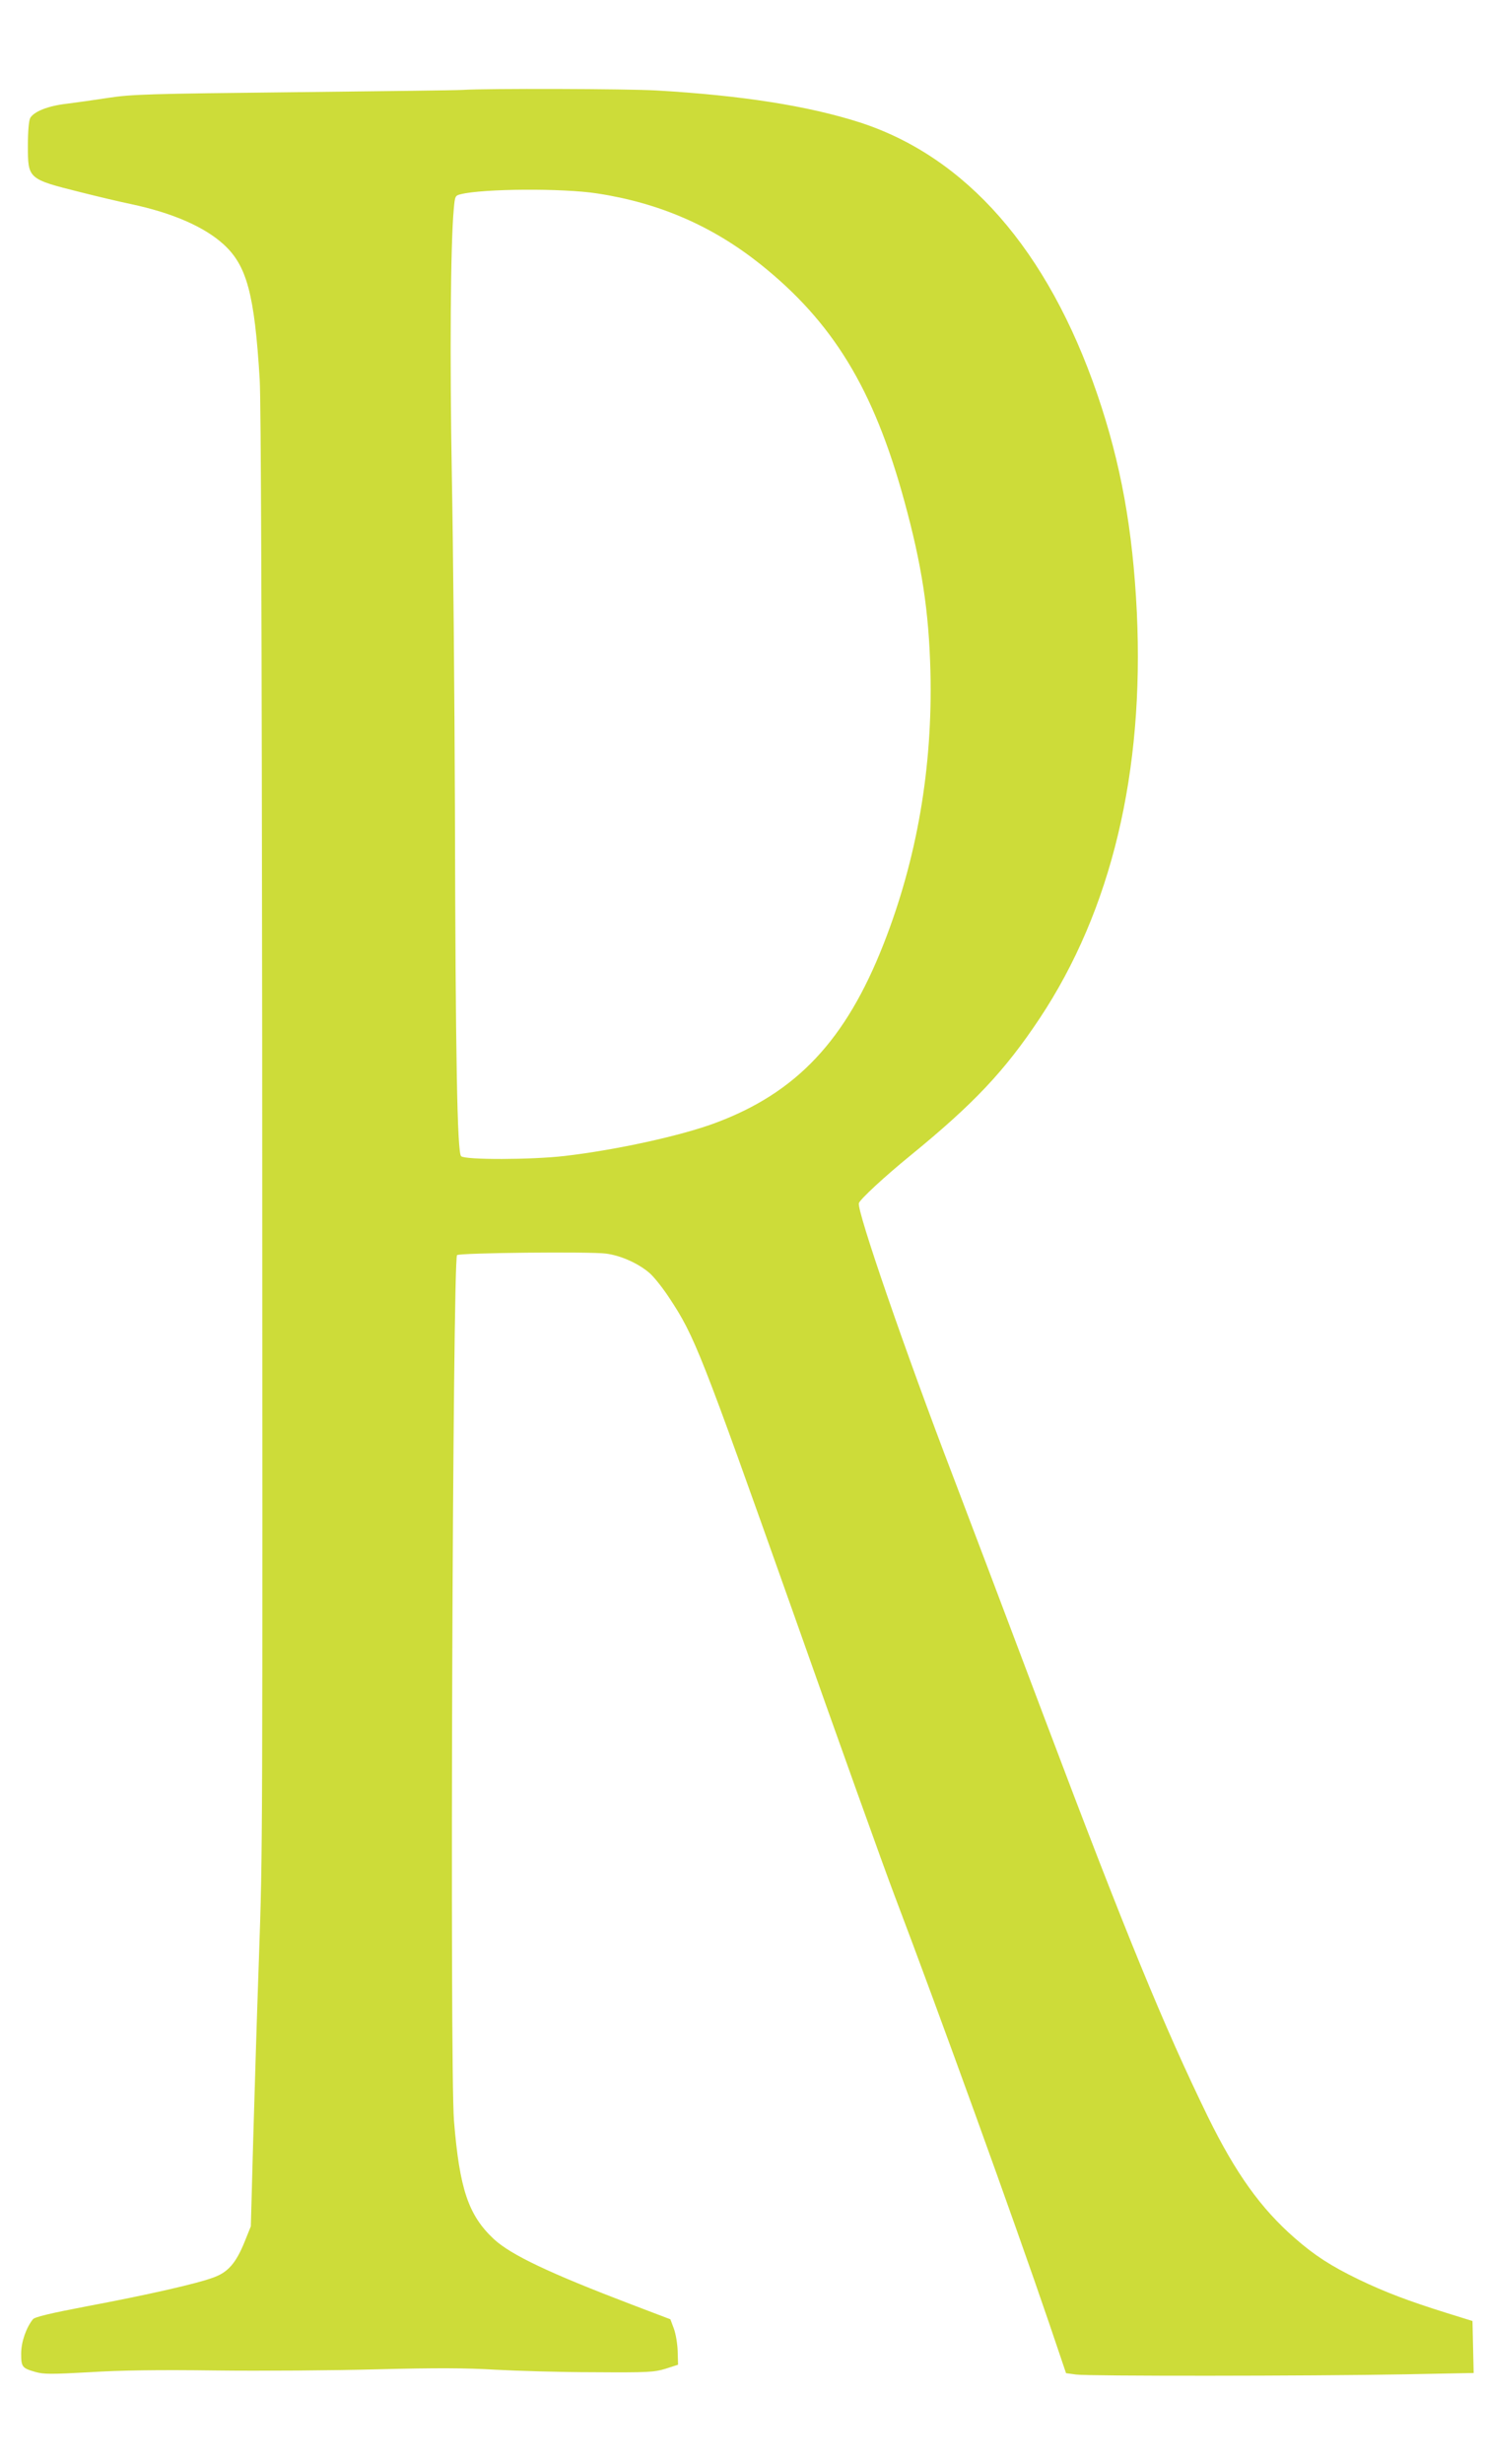
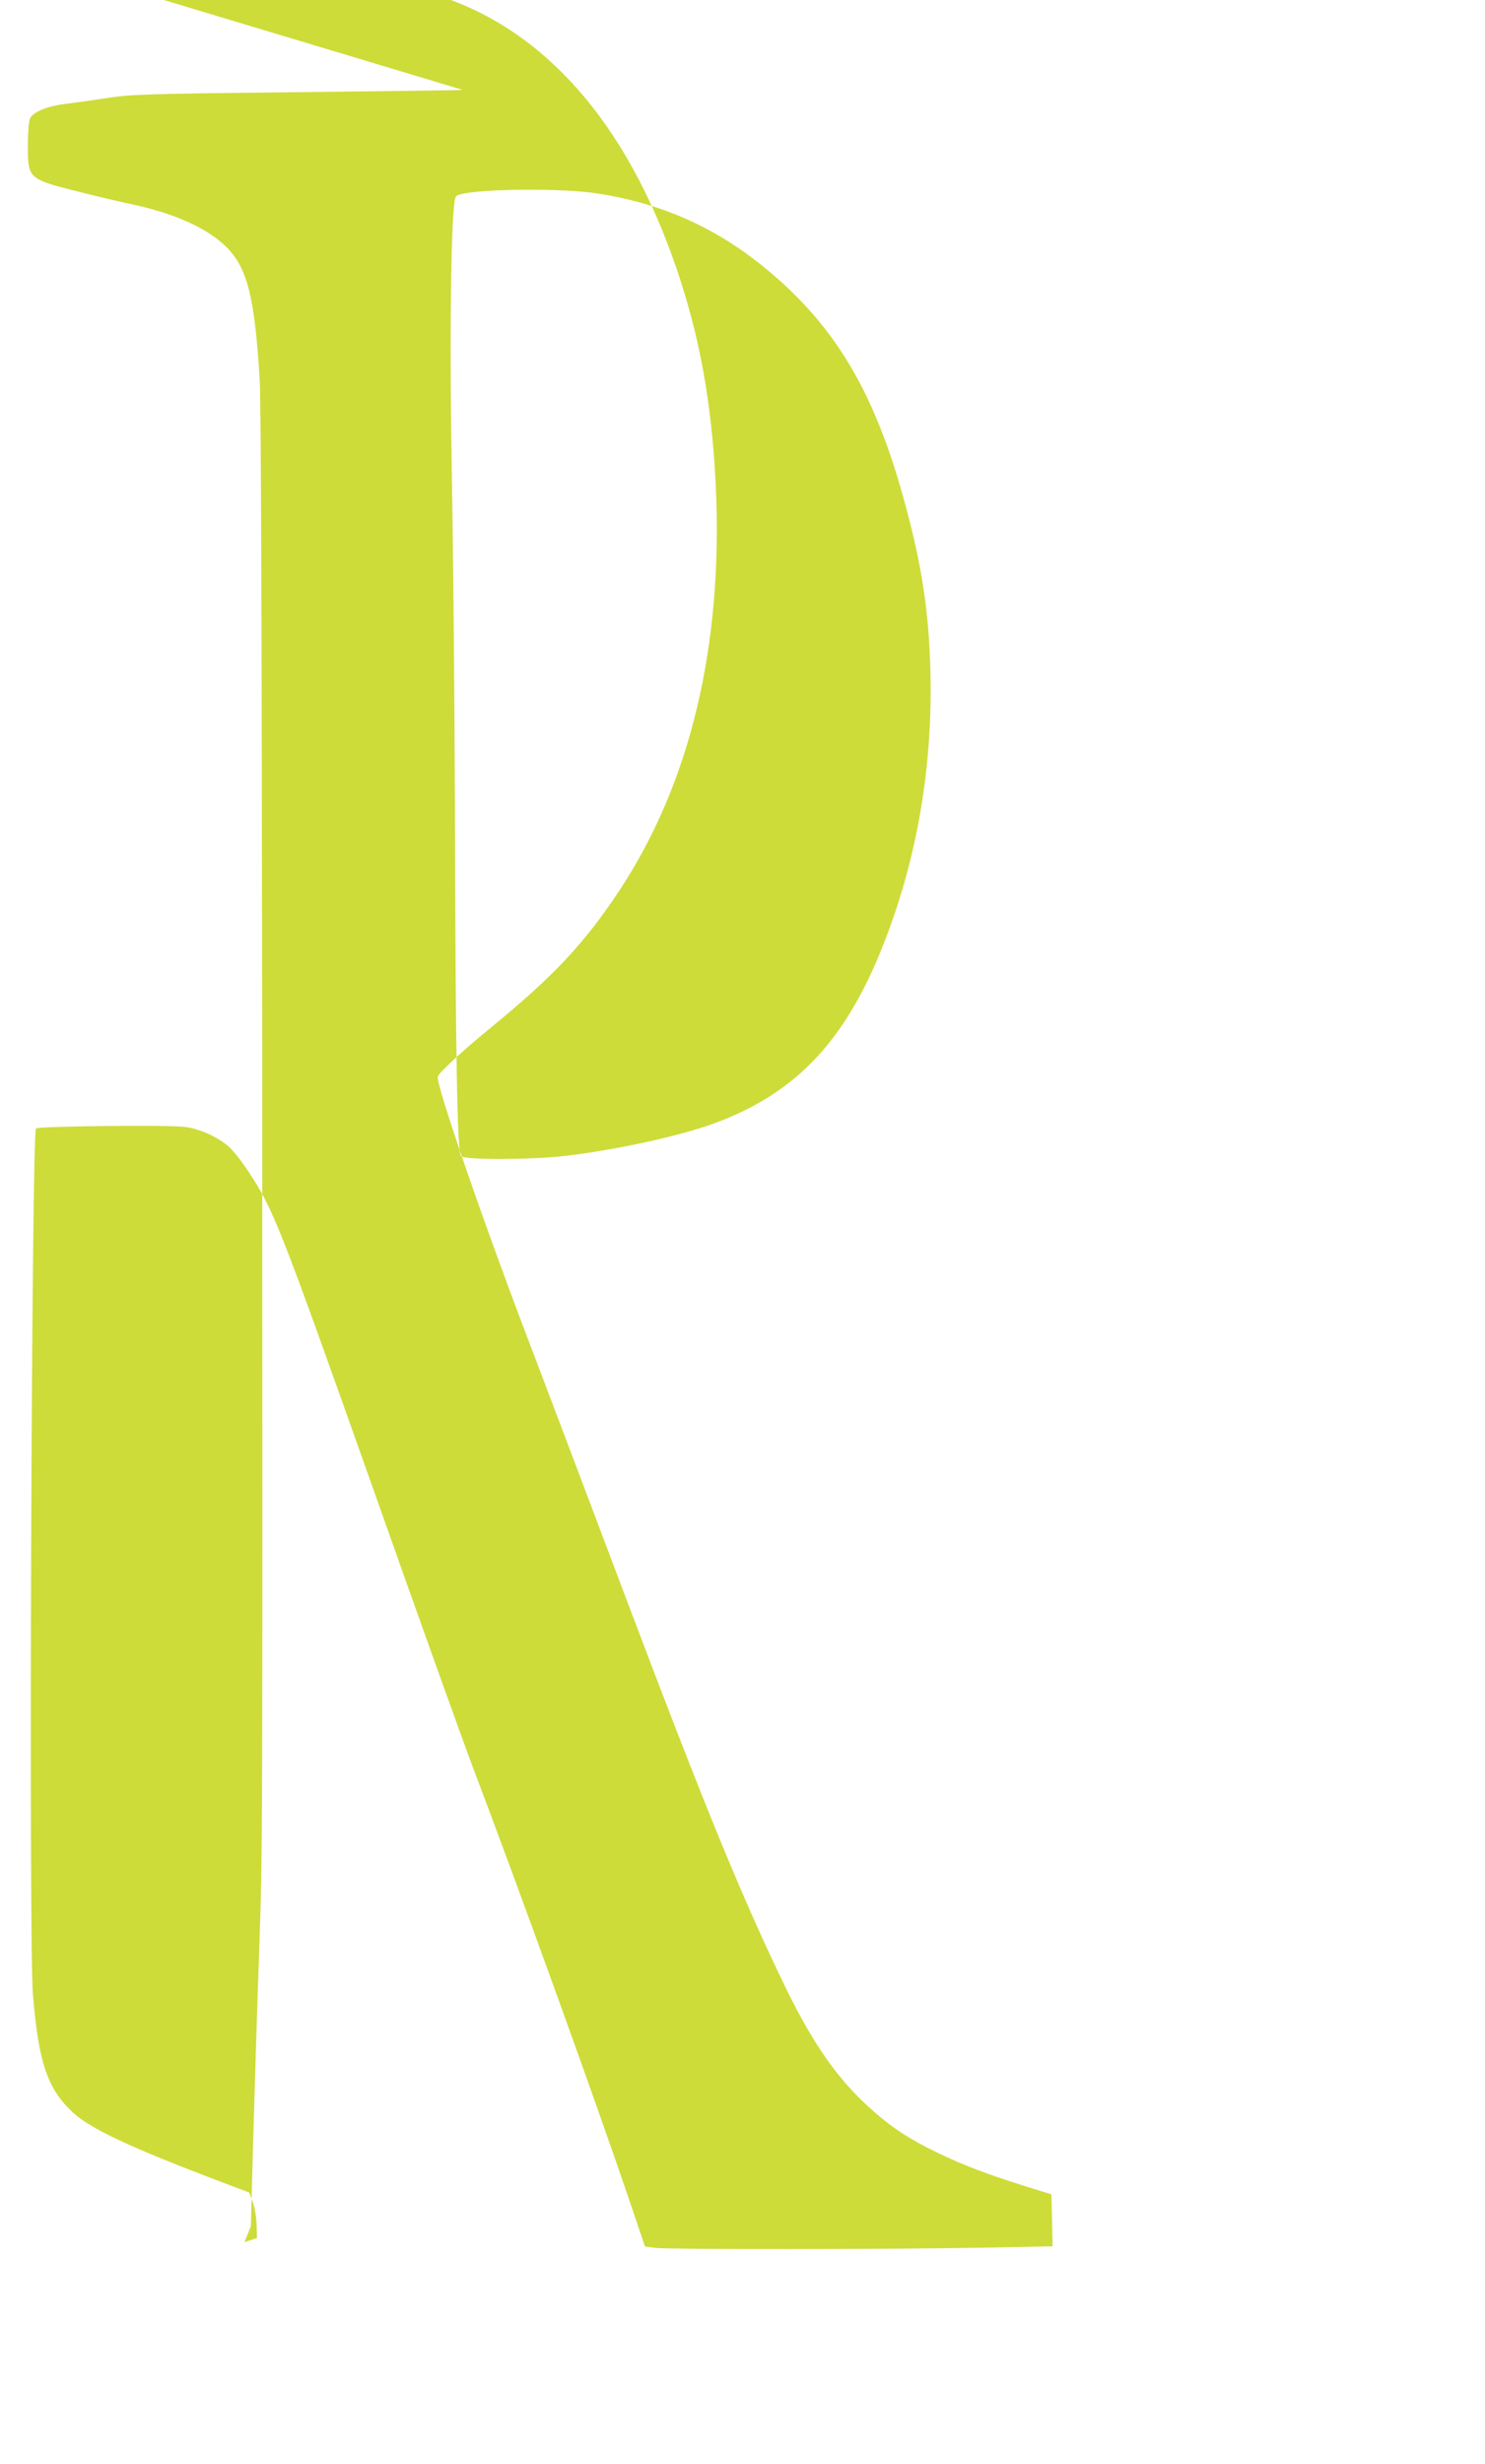
<svg xmlns="http://www.w3.org/2000/svg" version="1.0" width="772pt" height="1280pt" viewBox="0 0 772 1280" preserveAspectRatio="xMidYMid meet">
  <g transform="translate(0,1280) scale(0.1,-0.1)" fill="#cddc39" stroke="none">
-     <path d="M2405 12333 c-27 -2 -423 -7 -880 -12 -751 -8 -842 -11 -960 -29 -72 -11 -170 -25 -219 -31 -96 -11 -169 -40 -189 -74 -7 -14 -12 -67 -12 -144 0 -172 0 -173 272 -241 87 -22 205 -50 263 -62 217 -46 382 -118 483 -210 120 -110 160 -257 187 -700 7 -106 11 -1330 13 -3420 2 -4301 3 -4199 -17 -4785 -10 -280 -23 -708 -30 -950 l-12 -440 -33 -82 c-44 -108 -85 -156 -159 -183 -80 -31 -343 -91 -658 -150 -194 -37 -273 -56 -283 -68 -35 -44 -61 -118 -61 -178 0 -70 5 -76 75 -96 43 -12 82 -12 280 -1 161 10 357 13 655 9 234 -3 612 0 840 6 314 8 464 7 615 -2 110 -6 340 -13 510 -13 286 -2 315 0 375 18 l65 21 -2 70 c-1 38 -10 91 -20 118 l-18 48 -205 78 c-422 161 -623 256 -712 338 -133 124 -179 260 -208 616 -22 277 -7 4473 16 4496 12 12 691 19 774 8 79 -10 173 -53 230 -104 23 -21 68 -78 100 -127 131 -198 163 -280 634 -1607 244 -690 485 -1362 535 -1493 235 -619 622 -1688 806 -2228 l87 -257 52 -7 c62 -9 1213 -8 1709 1 l358 7 -3 135 -3 135 -135 42 c-198 62 -320 108 -459 175 -142 69 -226 123 -329 213 -177 154 -308 337 -453 632 -228 468 -424 944 -849 2070 -199 528 -414 1095 -477 1260 -246 642 -500 1378 -488 1415 7 21 136 140 265 245 332 271 492 440 675 715 373 562 544 1279 505 2109 -21 431 -83 775 -206 1134 -257 748 -681 1233 -1237 1412 -267 85 -608 139 -1052 165 -153 9 -887 11 -1010 3z m700 -538 c322 -49 598 -169 846 -366 379 -302 590 -648 749 -1227 92 -335 129 -575 137 -892 12 -497 -70 -973 -244 -1415 -196 -499 -452 -771 -873 -928 -179 -67 -518 -141 -785 -172 -173 -20 -518 -21 -538 -1 -20 20 -29 510 -32 1801 -2 583 -9 1362 -16 1730 -11 620 -7 1203 10 1389 6 67 7 70 36 77 115 29 531 32 710 4z" />
+     <path d="M2405 12333 c-27 -2 -423 -7 -880 -12 -751 -8 -842 -11 -960 -29 -72 -11 -170 -25 -219 -31 -96 -11 -169 -40 -189 -74 -7 -14 -12 -67 -12 -144 0 -172 0 -173 272 -241 87 -22 205 -50 263 -62 217 -46 382 -118 483 -210 120 -110 160 -257 187 -700 7 -106 11 -1330 13 -3420 2 -4301 3 -4199 -17 -4785 -10 -280 -23 -708 -30 -950 l-12 -440 -33 -82 l65 21 -2 70 c-1 38 -10 91 -20 118 l-18 48 -205 78 c-422 161 -623 256 -712 338 -133 124 -179 260 -208 616 -22 277 -7 4473 16 4496 12 12 691 19 774 8 79 -10 173 -53 230 -104 23 -21 68 -78 100 -127 131 -198 163 -280 634 -1607 244 -690 485 -1362 535 -1493 235 -619 622 -1688 806 -2228 l87 -257 52 -7 c62 -9 1213 -8 1709 1 l358 7 -3 135 -3 135 -135 42 c-198 62 -320 108 -459 175 -142 69 -226 123 -329 213 -177 154 -308 337 -453 632 -228 468 -424 944 -849 2070 -199 528 -414 1095 -477 1260 -246 642 -500 1378 -488 1415 7 21 136 140 265 245 332 271 492 440 675 715 373 562 544 1279 505 2109 -21 431 -83 775 -206 1134 -257 748 -681 1233 -1237 1412 -267 85 -608 139 -1052 165 -153 9 -887 11 -1010 3z m700 -538 c322 -49 598 -169 846 -366 379 -302 590 -648 749 -1227 92 -335 129 -575 137 -892 12 -497 -70 -973 -244 -1415 -196 -499 -452 -771 -873 -928 -179 -67 -518 -141 -785 -172 -173 -20 -518 -21 -538 -1 -20 20 -29 510 -32 1801 -2 583 -9 1362 -16 1730 -11 620 -7 1203 10 1389 6 67 7 70 36 77 115 29 531 32 710 4z" />
  </g>
</svg>